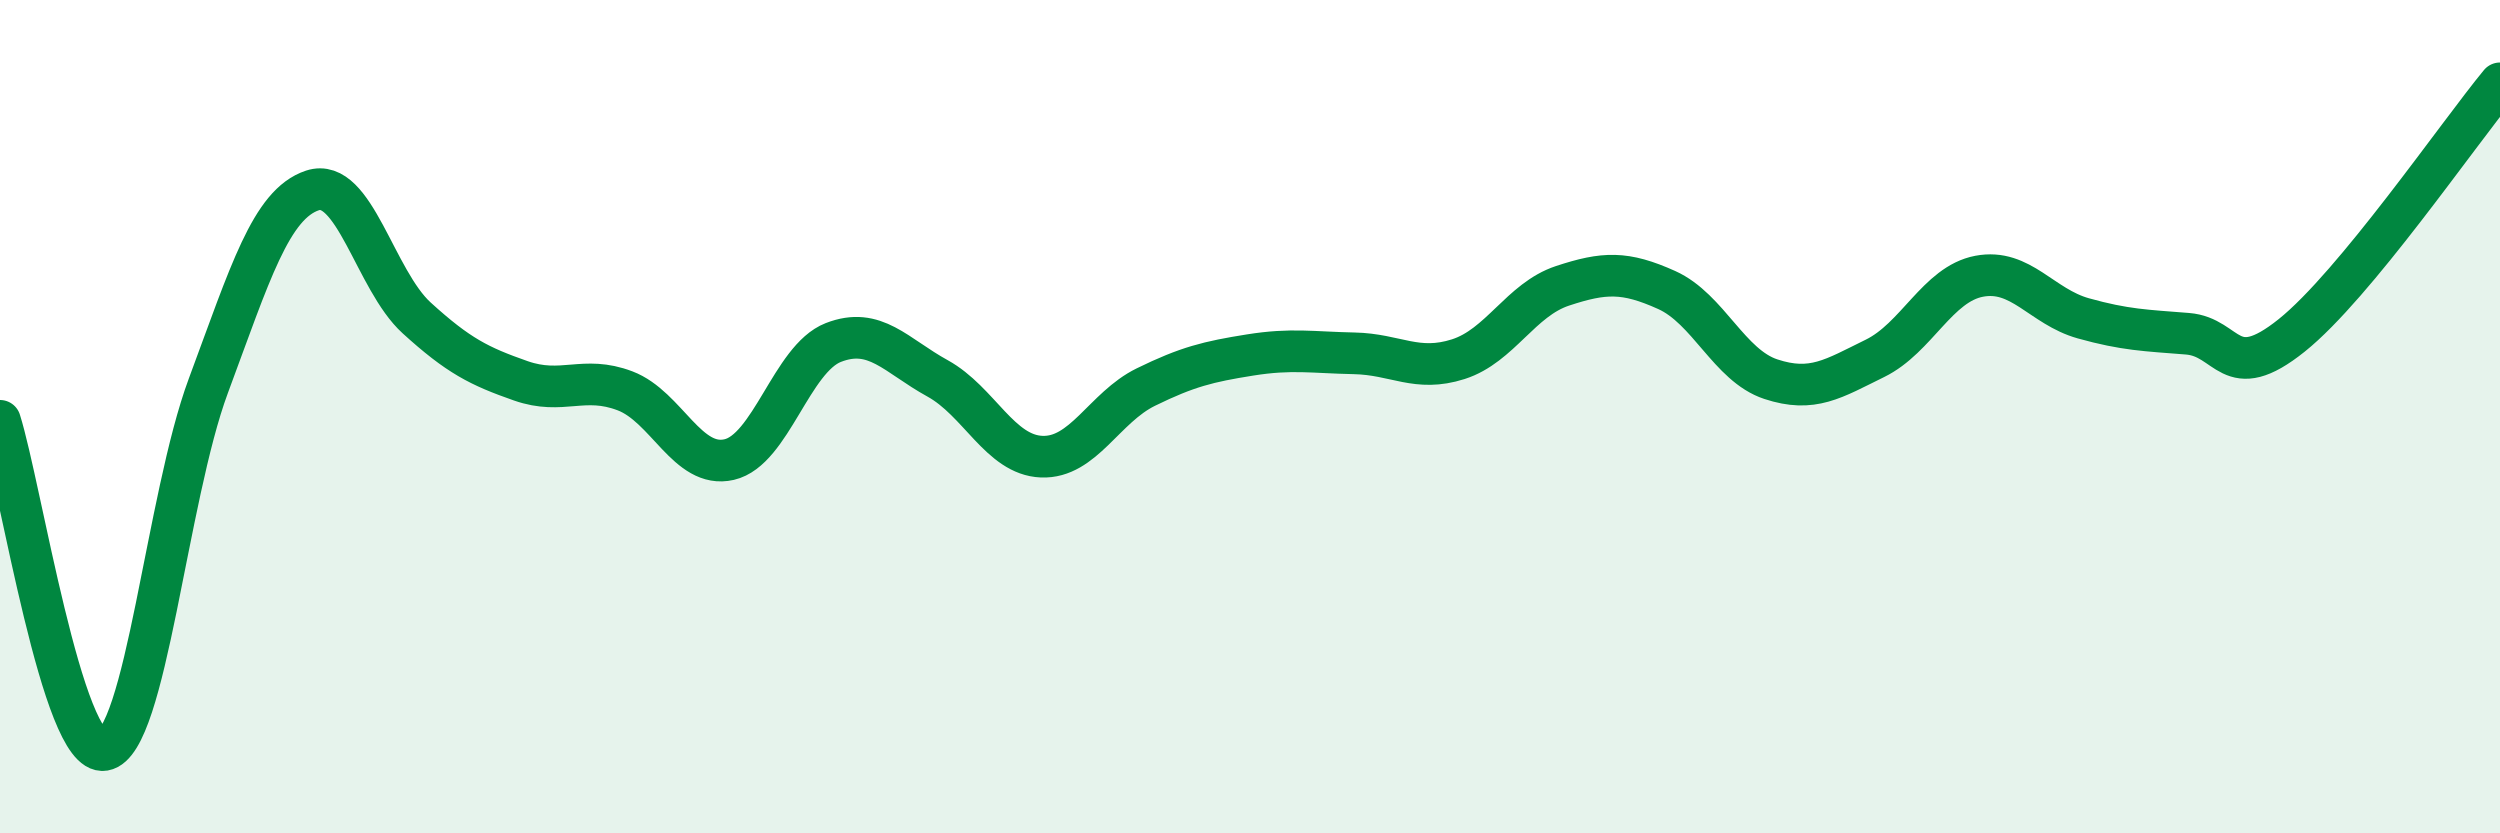
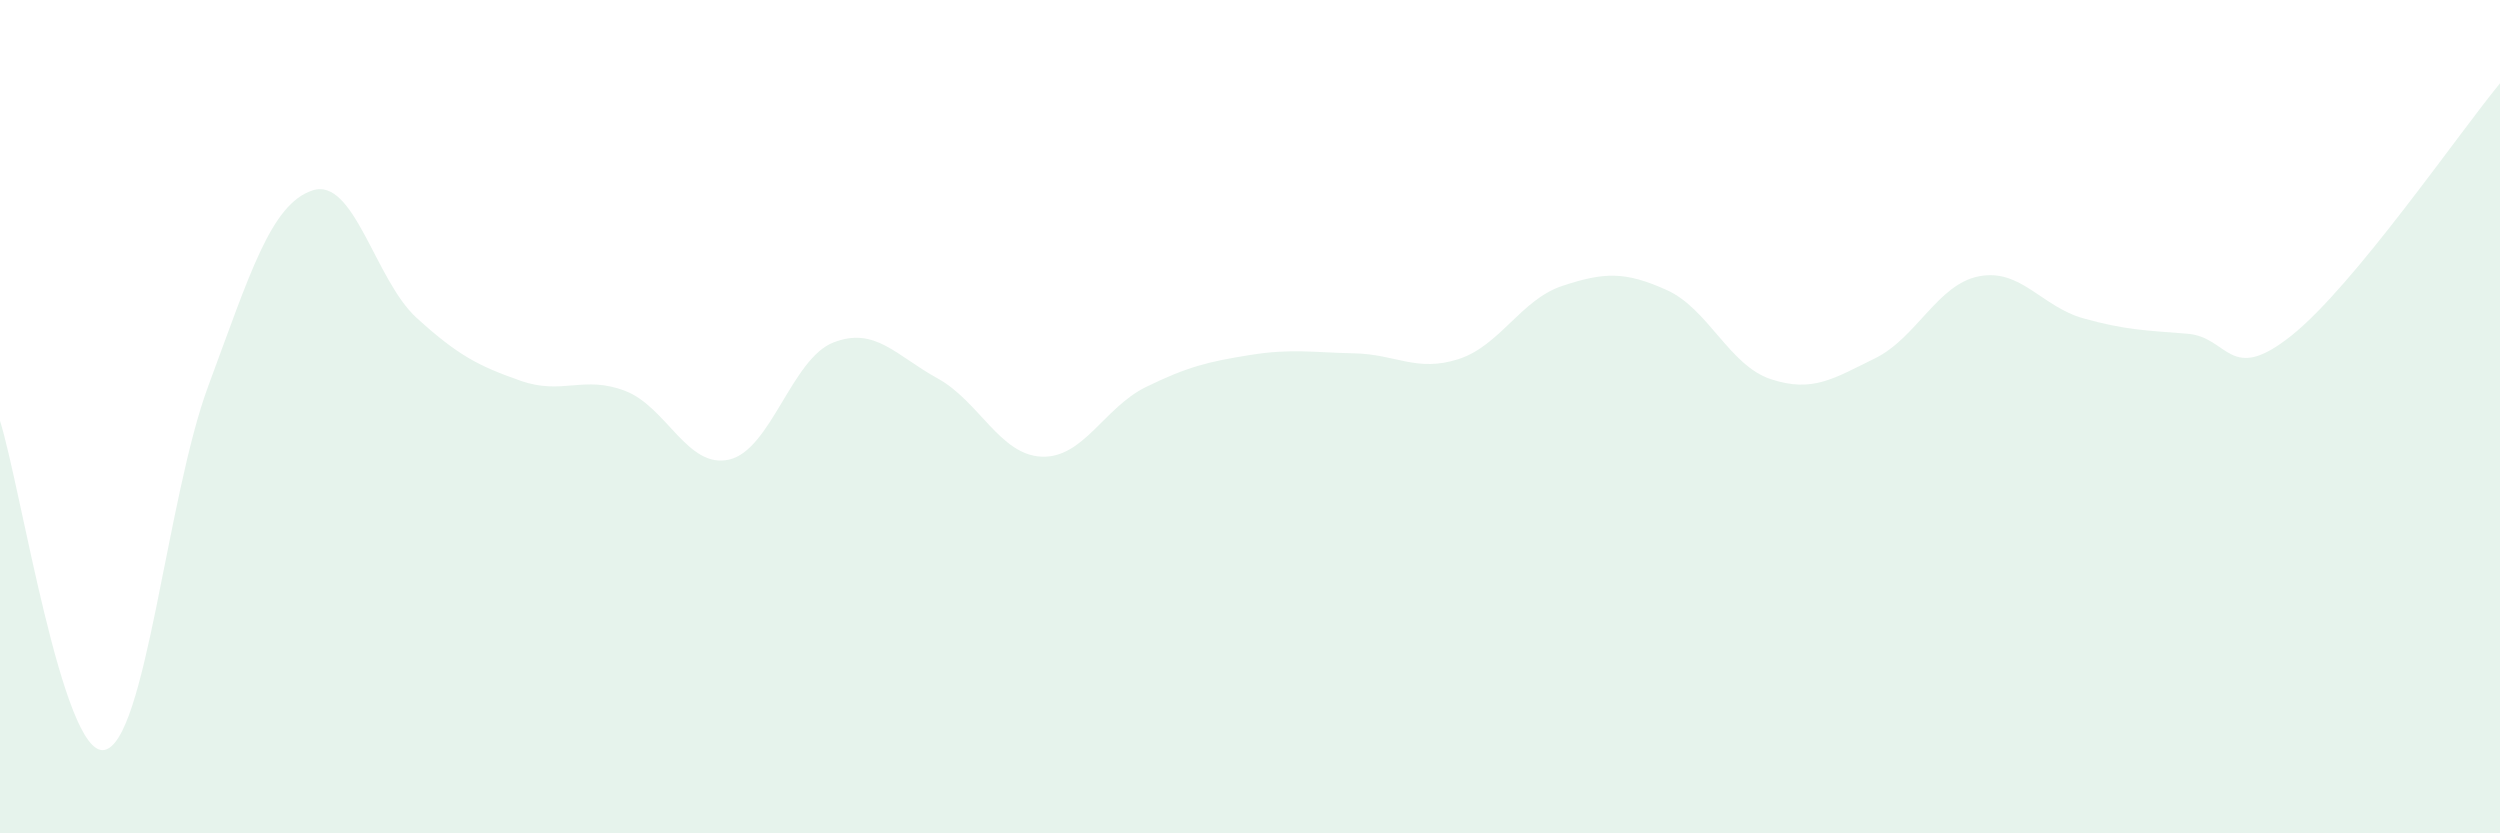
<svg xmlns="http://www.w3.org/2000/svg" width="60" height="20" viewBox="0 0 60 20">
  <path d="M 0,10.1 C 0.5,11.68 1.5,18.17 2.5,18 C 3.5,17.83 4,11.95 5,9.26 C 6,6.57 6.5,4.9 7.5,4.57 C 8.5,4.24 9,6.72 10,7.63 C 11,8.54 11.5,8.79 12.5,9.14 C 13.5,9.49 14,9 15,9.38 C 16,9.76 16.5,11.26 17.5,11.03 C 18.5,10.8 19,8.61 20,8.22 C 21,7.83 21.5,8.53 22.5,9.08 C 23.5,9.63 24,10.92 25,10.96 C 26,11 26.5,9.78 27.5,9.29 C 28.5,8.8 29,8.68 30,8.52 C 31,8.36 31.5,8.46 32.5,8.48 C 33.5,8.5 34,8.94 35,8.62 C 36,8.3 36.5,7.19 37.5,6.86 C 38.5,6.53 39,6.51 40,6.96 C 41,7.41 41.5,8.77 42.5,9.1 C 43.5,9.43 44,9.09 45,8.6 C 46,8.11 46.5,6.82 47.5,6.63 C 48.5,6.44 49,7.36 50,7.64 C 51,7.92 51.5,7.93 52.5,8.01 C 53.5,8.09 53.5,9.25 55,8.05 C 56.5,6.85 59,3.21 60,2L60 20L0 20Z" fill="#008740" opacity="0.1" stroke-linecap="round" stroke-linejoin="round" />
-   <path d="M 0,10.1 C 0.5,11.68 1.5,18.17 2.5,18 C 3.5,17.83 4,11.95 5,9.26 C 6,6.57 6.5,4.9 7.5,4.57 C 8.5,4.24 9,6.72 10,7.63 C 11,8.54 11.5,8.79 12.5,9.14 C 13.5,9.49 14,9 15,9.38 C 16,9.76 16.5,11.26 17.5,11.03 C 18.5,10.8 19,8.61 20,8.22 C 21,7.83 21.5,8.53 22.5,9.08 C 23.5,9.63 24,10.92 25,10.96 C 26,11 26.5,9.78 27.5,9.29 C 28.5,8.8 29,8.68 30,8.52 C 31,8.36 31.5,8.46 32.5,8.48 C 33.5,8.5 34,8.94 35,8.62 C 36,8.3 36.5,7.19 37.5,6.86 C 38.5,6.53 39,6.51 40,6.96 C 41,7.41 41.5,8.77 42.5,9.1 C 43.5,9.43 44,9.09 45,8.6 C 46,8.11 46.5,6.82 47.5,6.63 C 48.5,6.44 49,7.36 50,7.64 C 51,7.92 51.5,7.93 52.5,8.01 C 53.5,8.09 53.5,9.25 55,8.05 C 56.5,6.85 59,3.21 60,2" stroke="#008740" stroke-width="1" fill="none" stroke-linecap="round" stroke-linejoin="round" />
</svg>